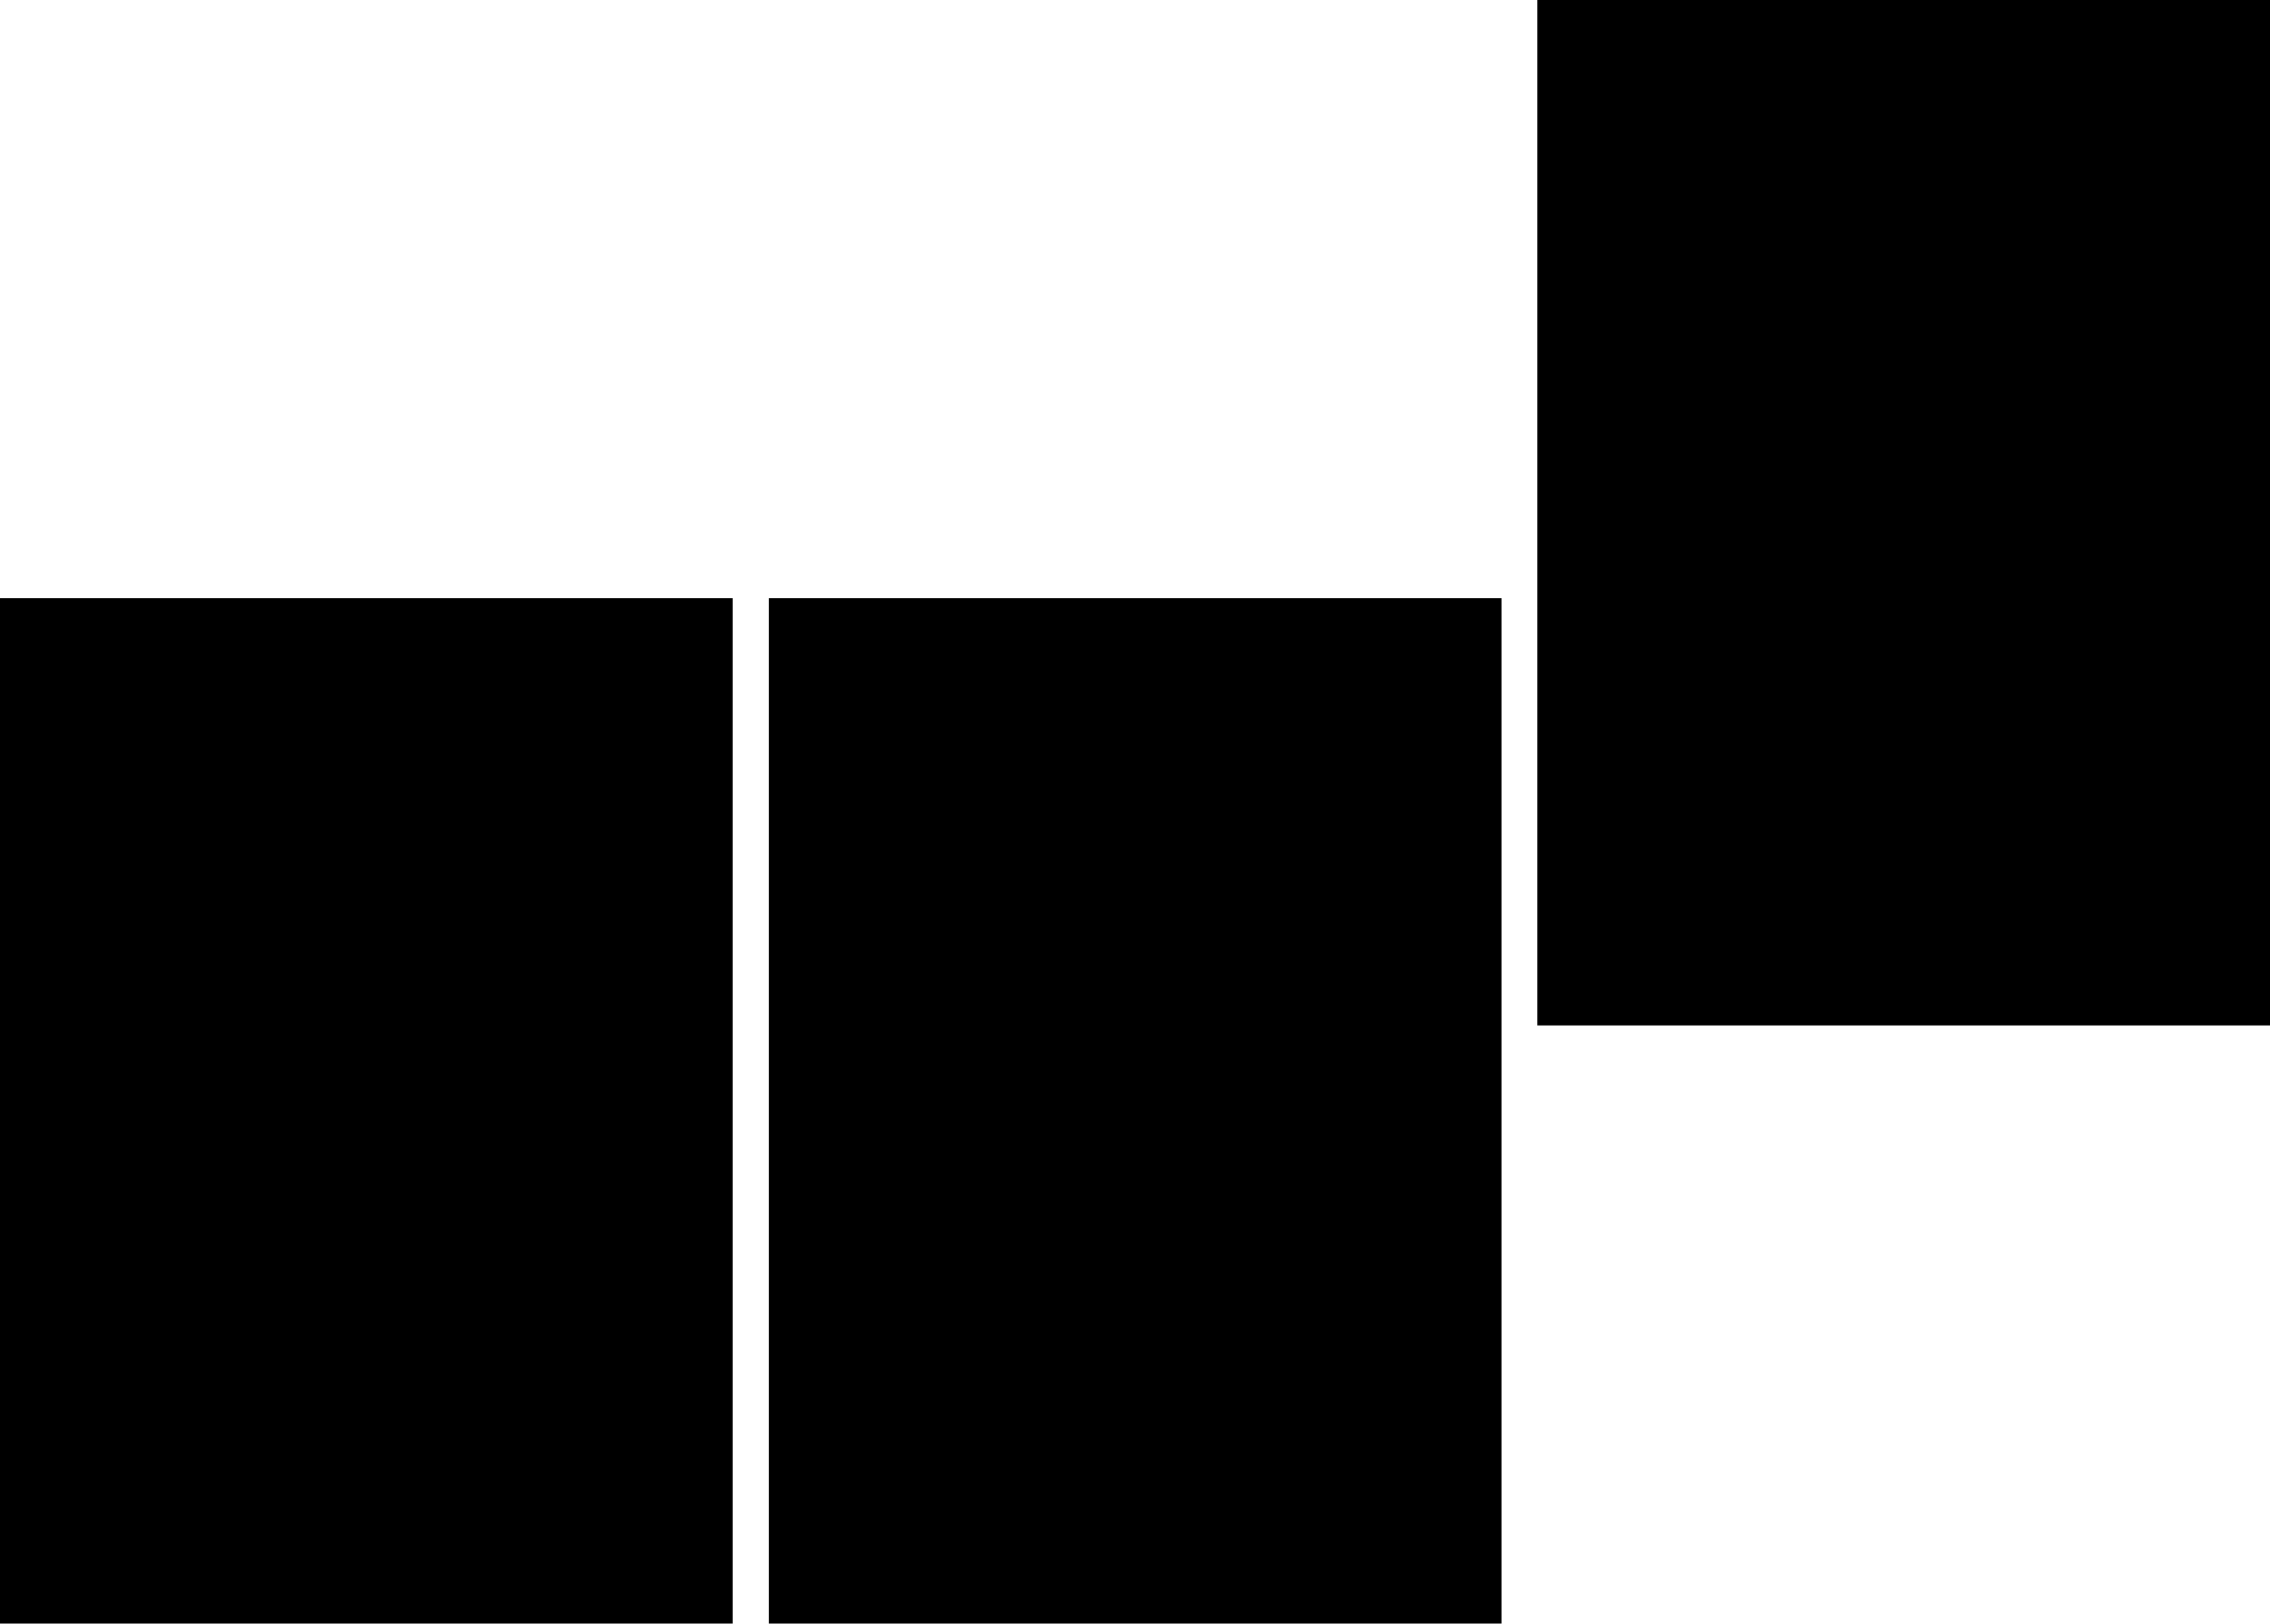
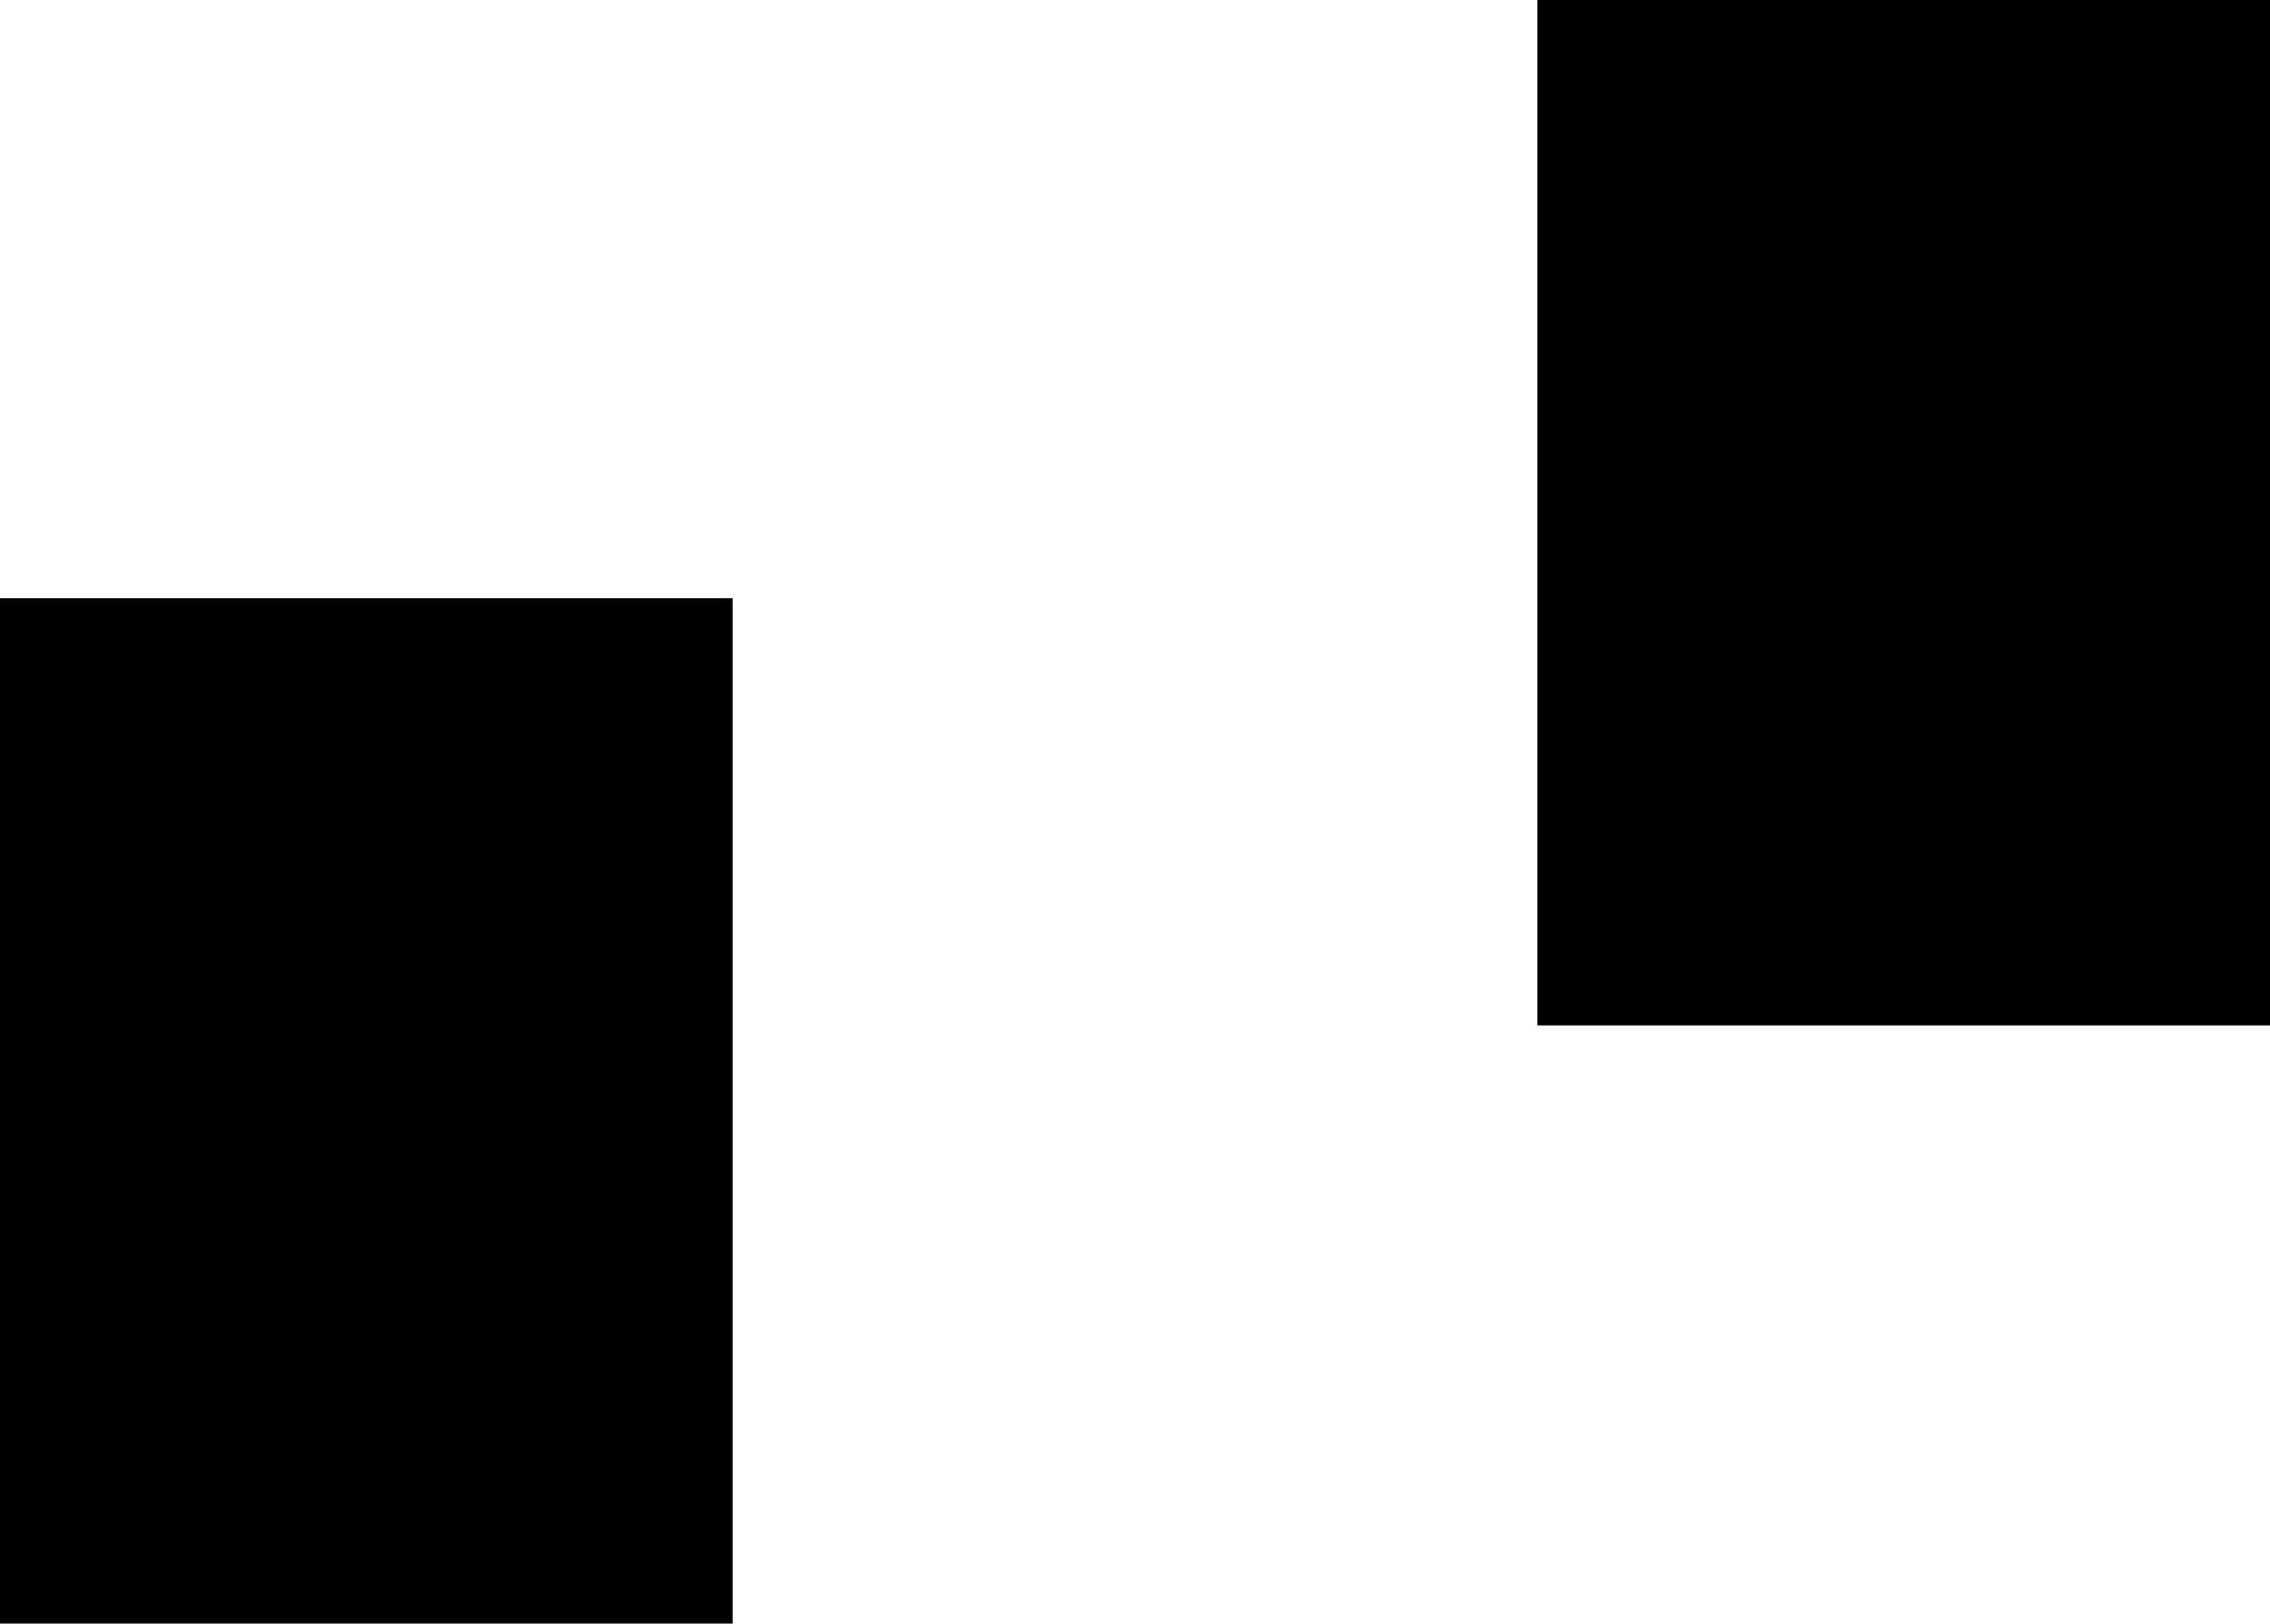
<svg xmlns="http://www.w3.org/2000/svg" height="443.35px" width="619.7px">
  <g transform="matrix(1.0, 0.0, 0.0, 1.0, 309.9, 305.35)">
-     <path d="M309.8 -25.35 L109.8 -25.35 109.8 -305.35 309.8 -305.35 309.8 -25.35 M100.0 138.0 L-100.0 138.0 -100.0 -142.0 100.0 -142.0 100.0 138.0 M-109.9 -142.0 L-109.9 138.0 -309.9 138.0 -309.9 -142.0 -109.9 -142.0" fill="#000000" fill-rule="evenodd" stroke="none" />
+     <path d="M309.8 -25.35 L109.8 -25.35 109.8 -305.35 309.8 -305.35 309.8 -25.35 M100.0 138.0 M-109.9 -142.0 L-109.9 138.0 -309.9 138.0 -309.9 -142.0 -109.9 -142.0" fill="#000000" fill-rule="evenodd" stroke="none" />
  </g>
</svg>